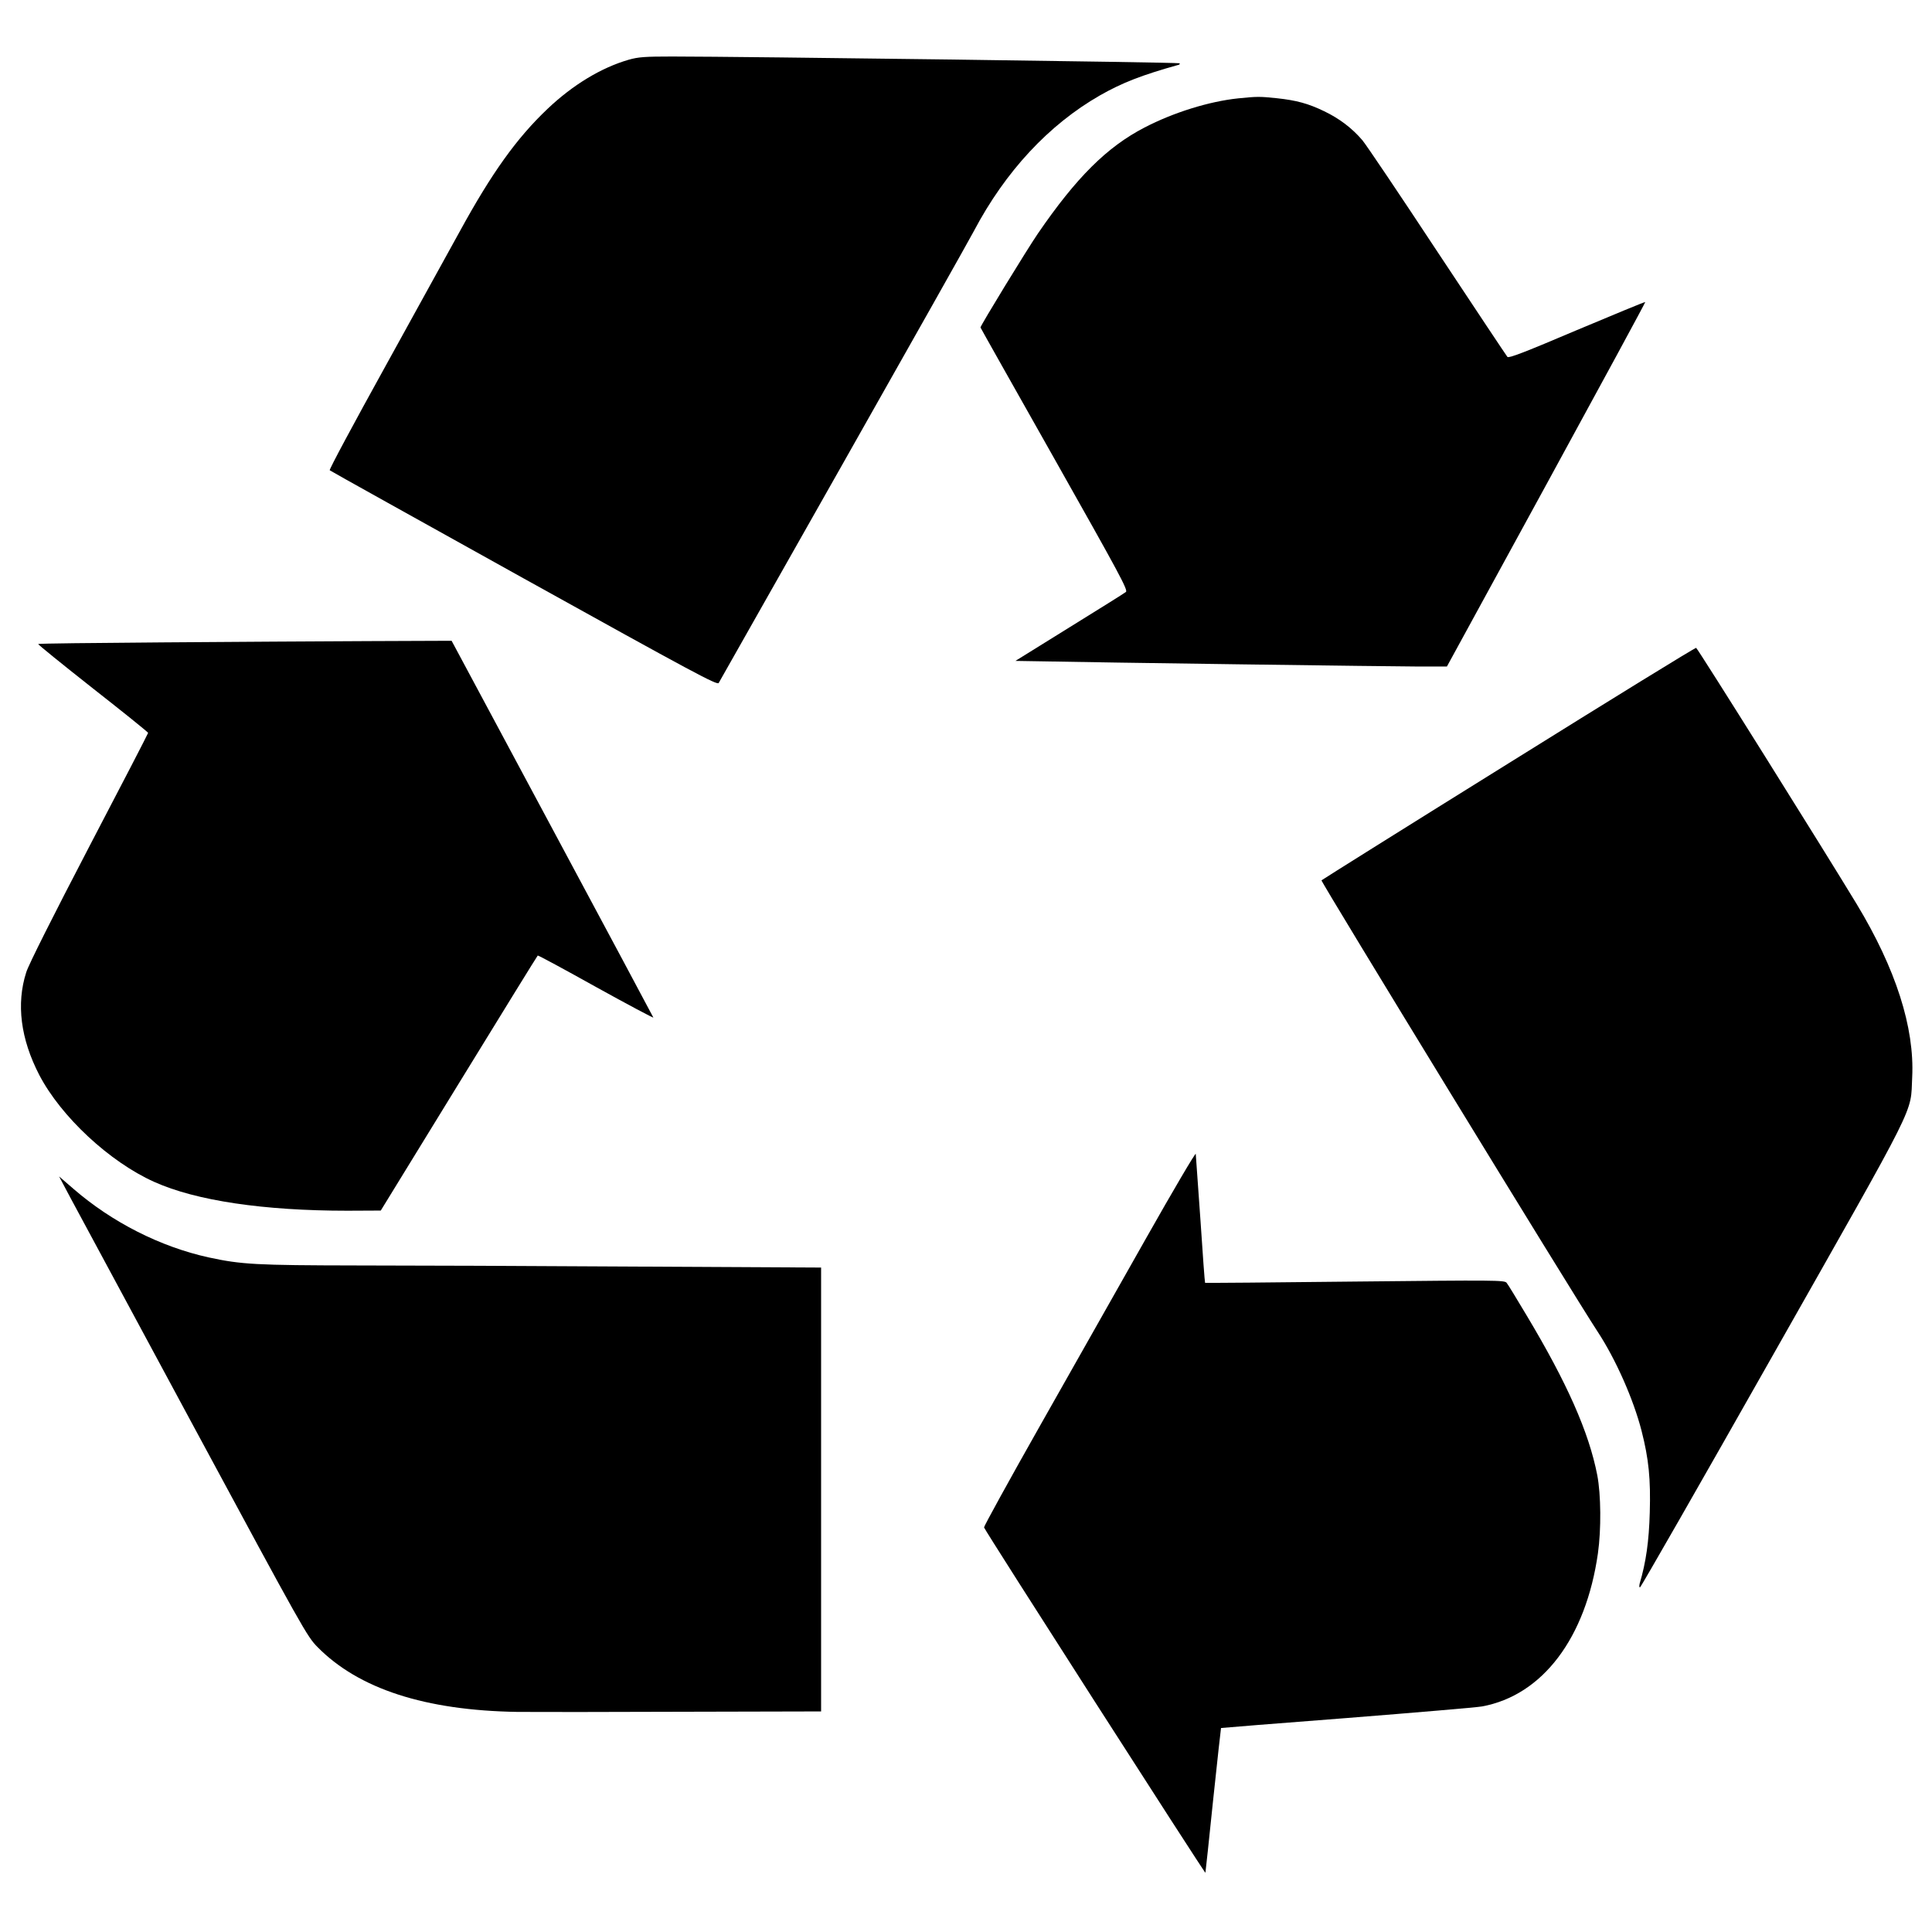
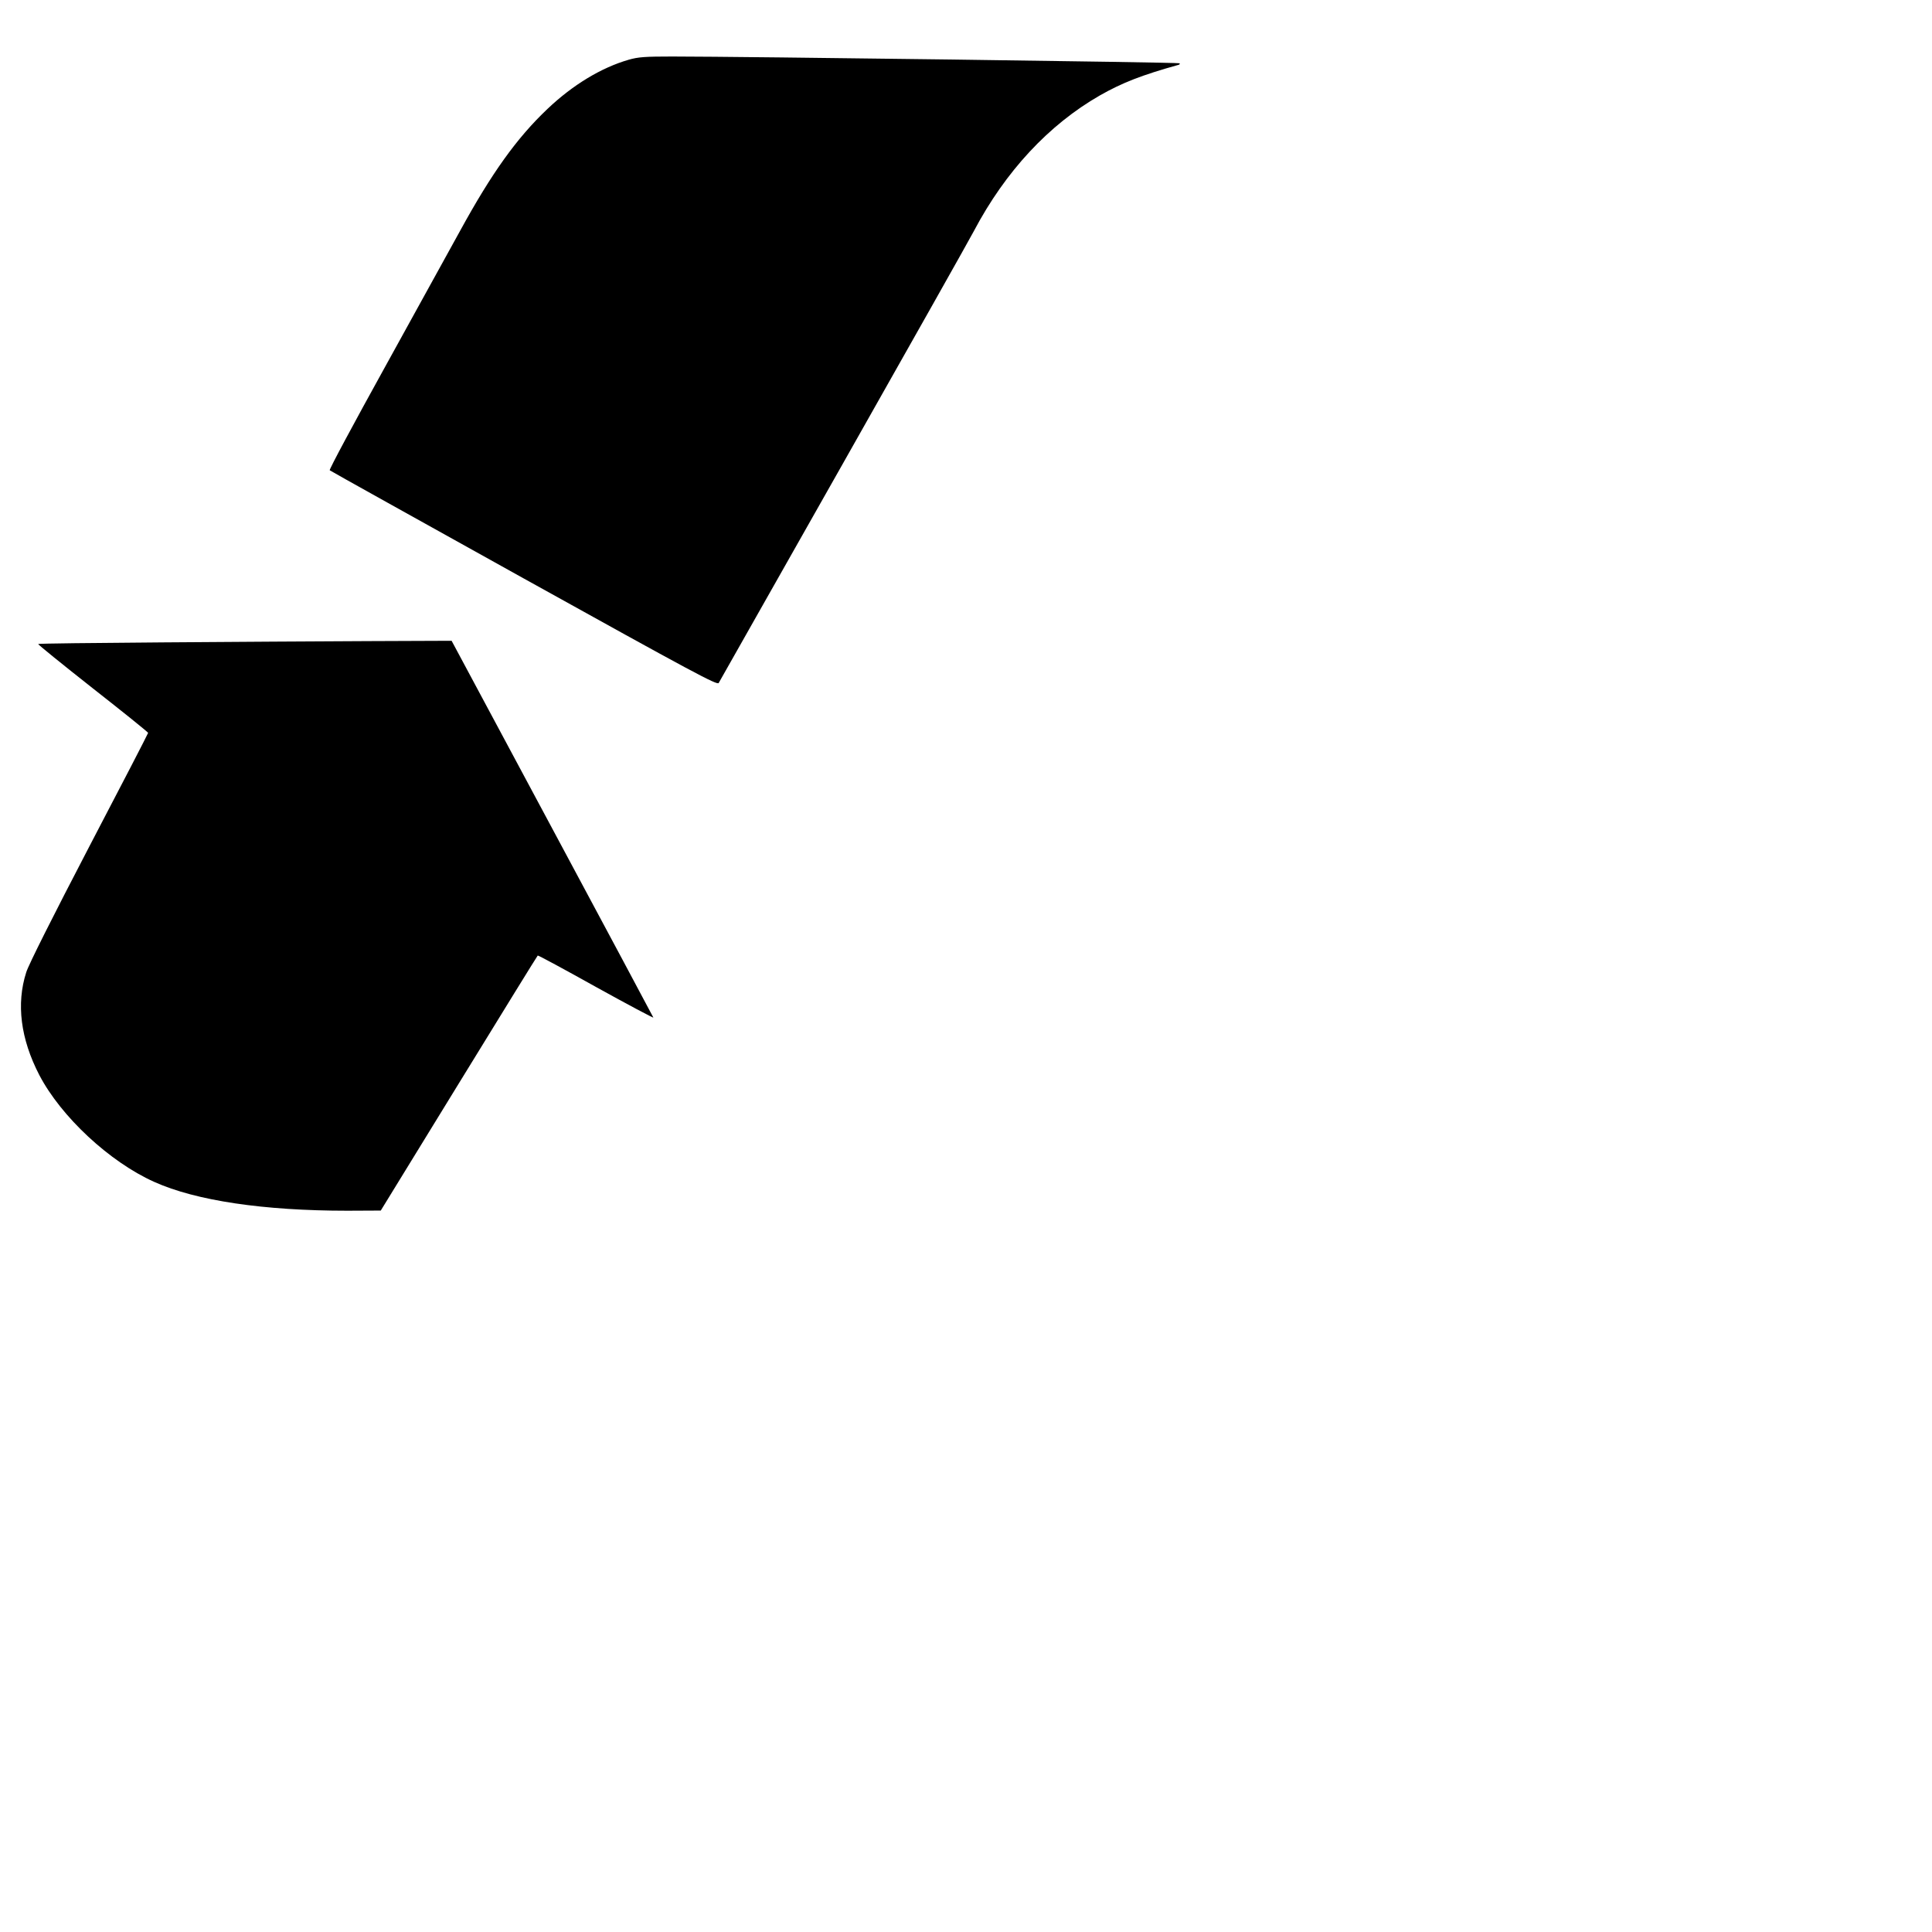
<svg xmlns="http://www.w3.org/2000/svg" preserveAspectRatio="xMidYMid meet" viewBox="0 0 1200 1200" height="1200pt" width="1200pt" version="1.0">
  <g stroke="none" fill="#000000" transform="translate(0,1200) scale(0.1,-0.1)">
    <path d="M3905 11629 c-170 -49 -347 -156 -504 -305 -192 -182 -347 -399 -544 -759 -64 -115 -273 -496 -466 -845 -193 -349 -348 -637 -343 -641 4 -4 547 -306 1207 -673 1052 -584 1201 -664 1209 -648 5 9 352 622 771 1362 419 740 785 1390 814 1445 196 371 465 660 782 842 139 79 259 126 488 190 8 2 11 6 7 10 -6 6 -2712 42 -3151 42 -169 0 -211 -3 -270 -20z" />
-     <path d="M7690 11389 c-181 -19 -402 -88 -581 -181 -234 -121 -425 -312 -662 -658 -71 -104 -357 -572 -357 -584 0 -2 207 -369 460 -817 405 -718 458 -815 443 -826 -8 -7 -167 -106 -351 -220 l-335 -208 124 -2 c385 -8 2241 -33 2385 -33 l171 0 618 1131 c339 621 616 1131 614 1133 -2 2 -193 -77 -424 -174 -320 -136 -423 -176 -432 -167 -6 7 -201 300 -434 652 -232 352 -442 664 -467 694 -64 75 -143 135 -237 180 -99 48 -173 68 -295 81 -107 11 -121 11 -240 -1z" />
    <path d="M1008 8010 c-421 -3 -768 -7 -771 -10 -2 -3 150 -126 339 -275 189 -148 344 -273 344 -277 0 -4 -165 -323 -367 -709 -223 -428 -376 -732 -390 -778 -63 -196 -35 -414 81 -638 135 -259 437 -540 714 -664 260 -117 680 -179 1200 -179 l207 1 485 790 c267 435 487 792 490 794 3 2 166 -86 363 -196 197 -109 357 -194 355 -189 -2 5 -284 533 -628 1174 l-625 1166 -515 -2 c-283 -1 -860 -5 -1282 -8z" />
-     <path d="M9370 7259 c-635 -395 -1158 -723 -1162 -727 -6 -6 1563 -2572 1715 -2803 113 -172 223 -421 273 -616 45 -176 57 -300 51 -508 -5 -178 -23 -307 -63 -442 -3 -13 -2 -23 2 -23 5 0 377 650 826 1443 916 1617 853 1491 865 1727 15 308 -102 673 -345 1075 -196 324 -988 1589 -997 1591 -6 2 -530 -321 -1165 -717z" />
-     <path d="M7118 4308 c-169 -299 -465 -822 -658 -1163 -193 -341 -349 -625 -348 -632 4 -18 1373 -2153 1375 -2145 1 4 23 207 48 452 26 245 48 446 49 447 1 1 353 29 781 62 429 34 807 66 840 72 376 69 645 425 720 951 21 149 19 365 -4 485 -52 268 -188 574 -439 993 -61 102 -116 193 -124 202 -12 17 -67 17 -942 8 -511 -6 -930 -9 -931 -8 -2 2 -15 179 -29 393 -15 215 -28 398 -29 408 -1 10 -140 -226 -309 -525z" />
-     <path d="M436 4563 c38 -71 384 -713 769 -1427 680 -1261 702 -1300 767 -1366 256 -260 669 -394 1243 -403 94 -1 556 -1 1028 1 l857 2 0 1378 0 1379 -1147 6 c-632 4 -1413 7 -1738 7 -624 1 -716 6 -919 50 -300 66 -600 218 -840 426 l-89 77 69 -130z" />
  </g>
</svg>